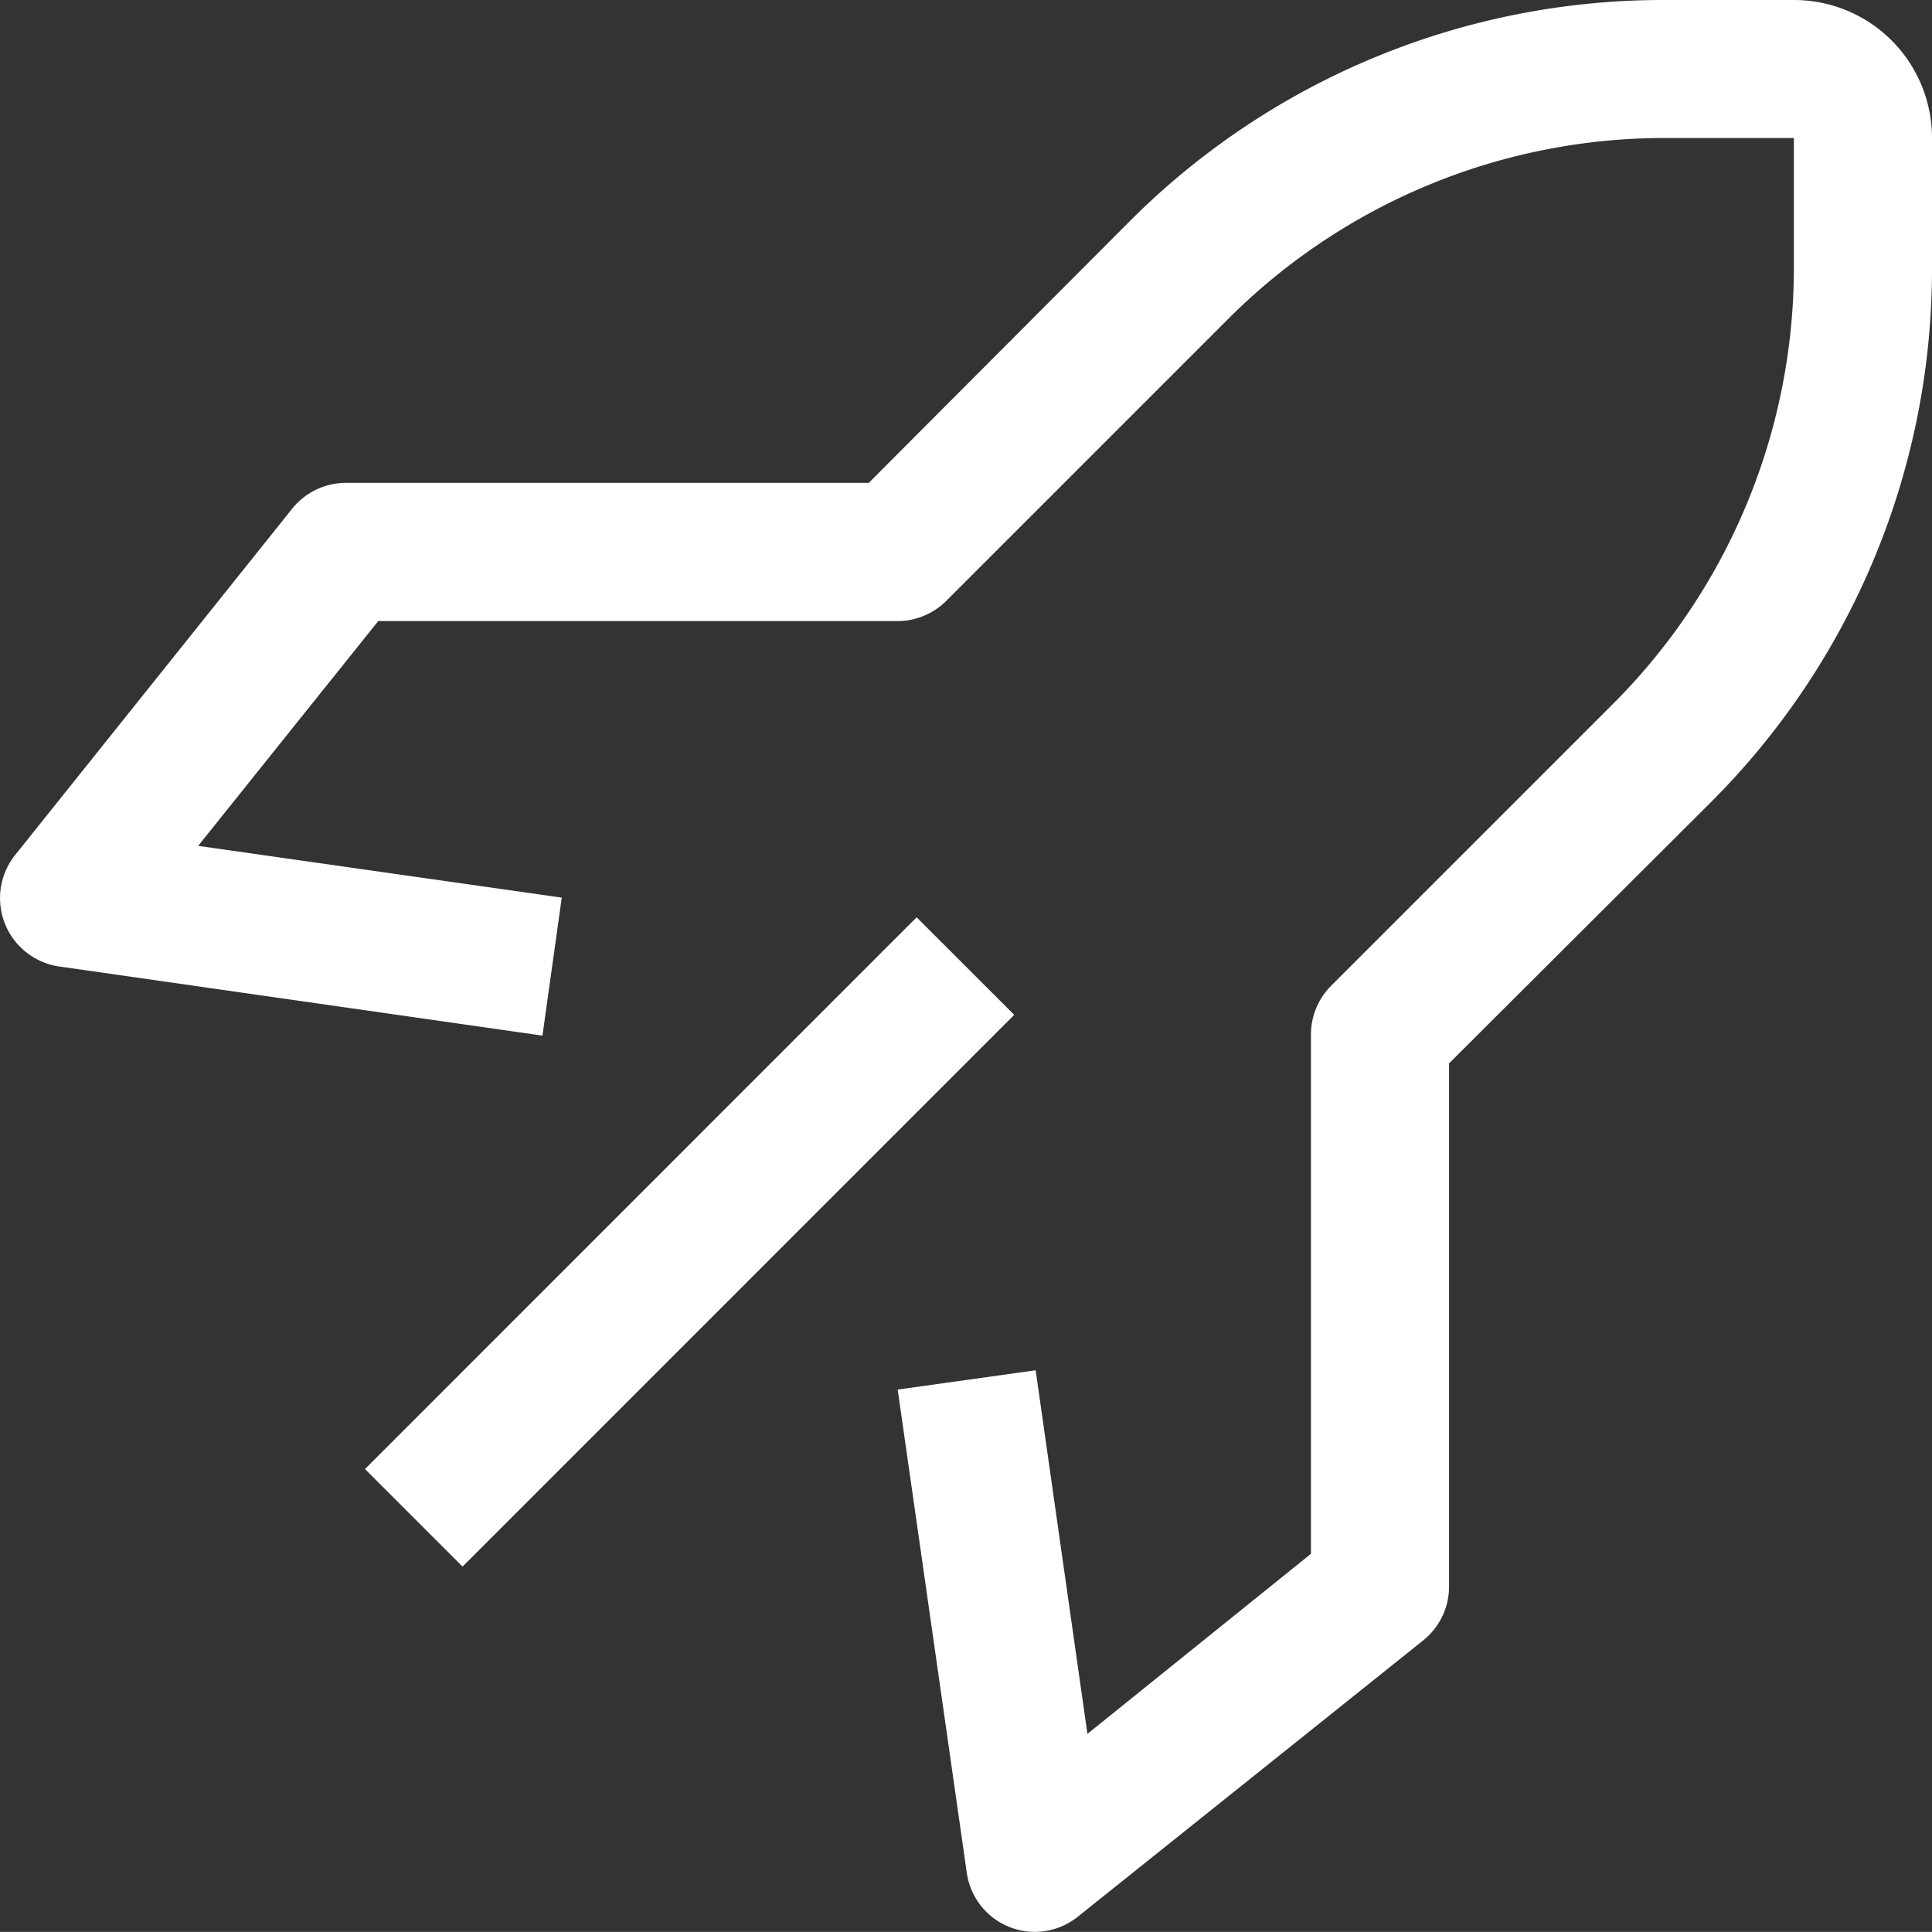
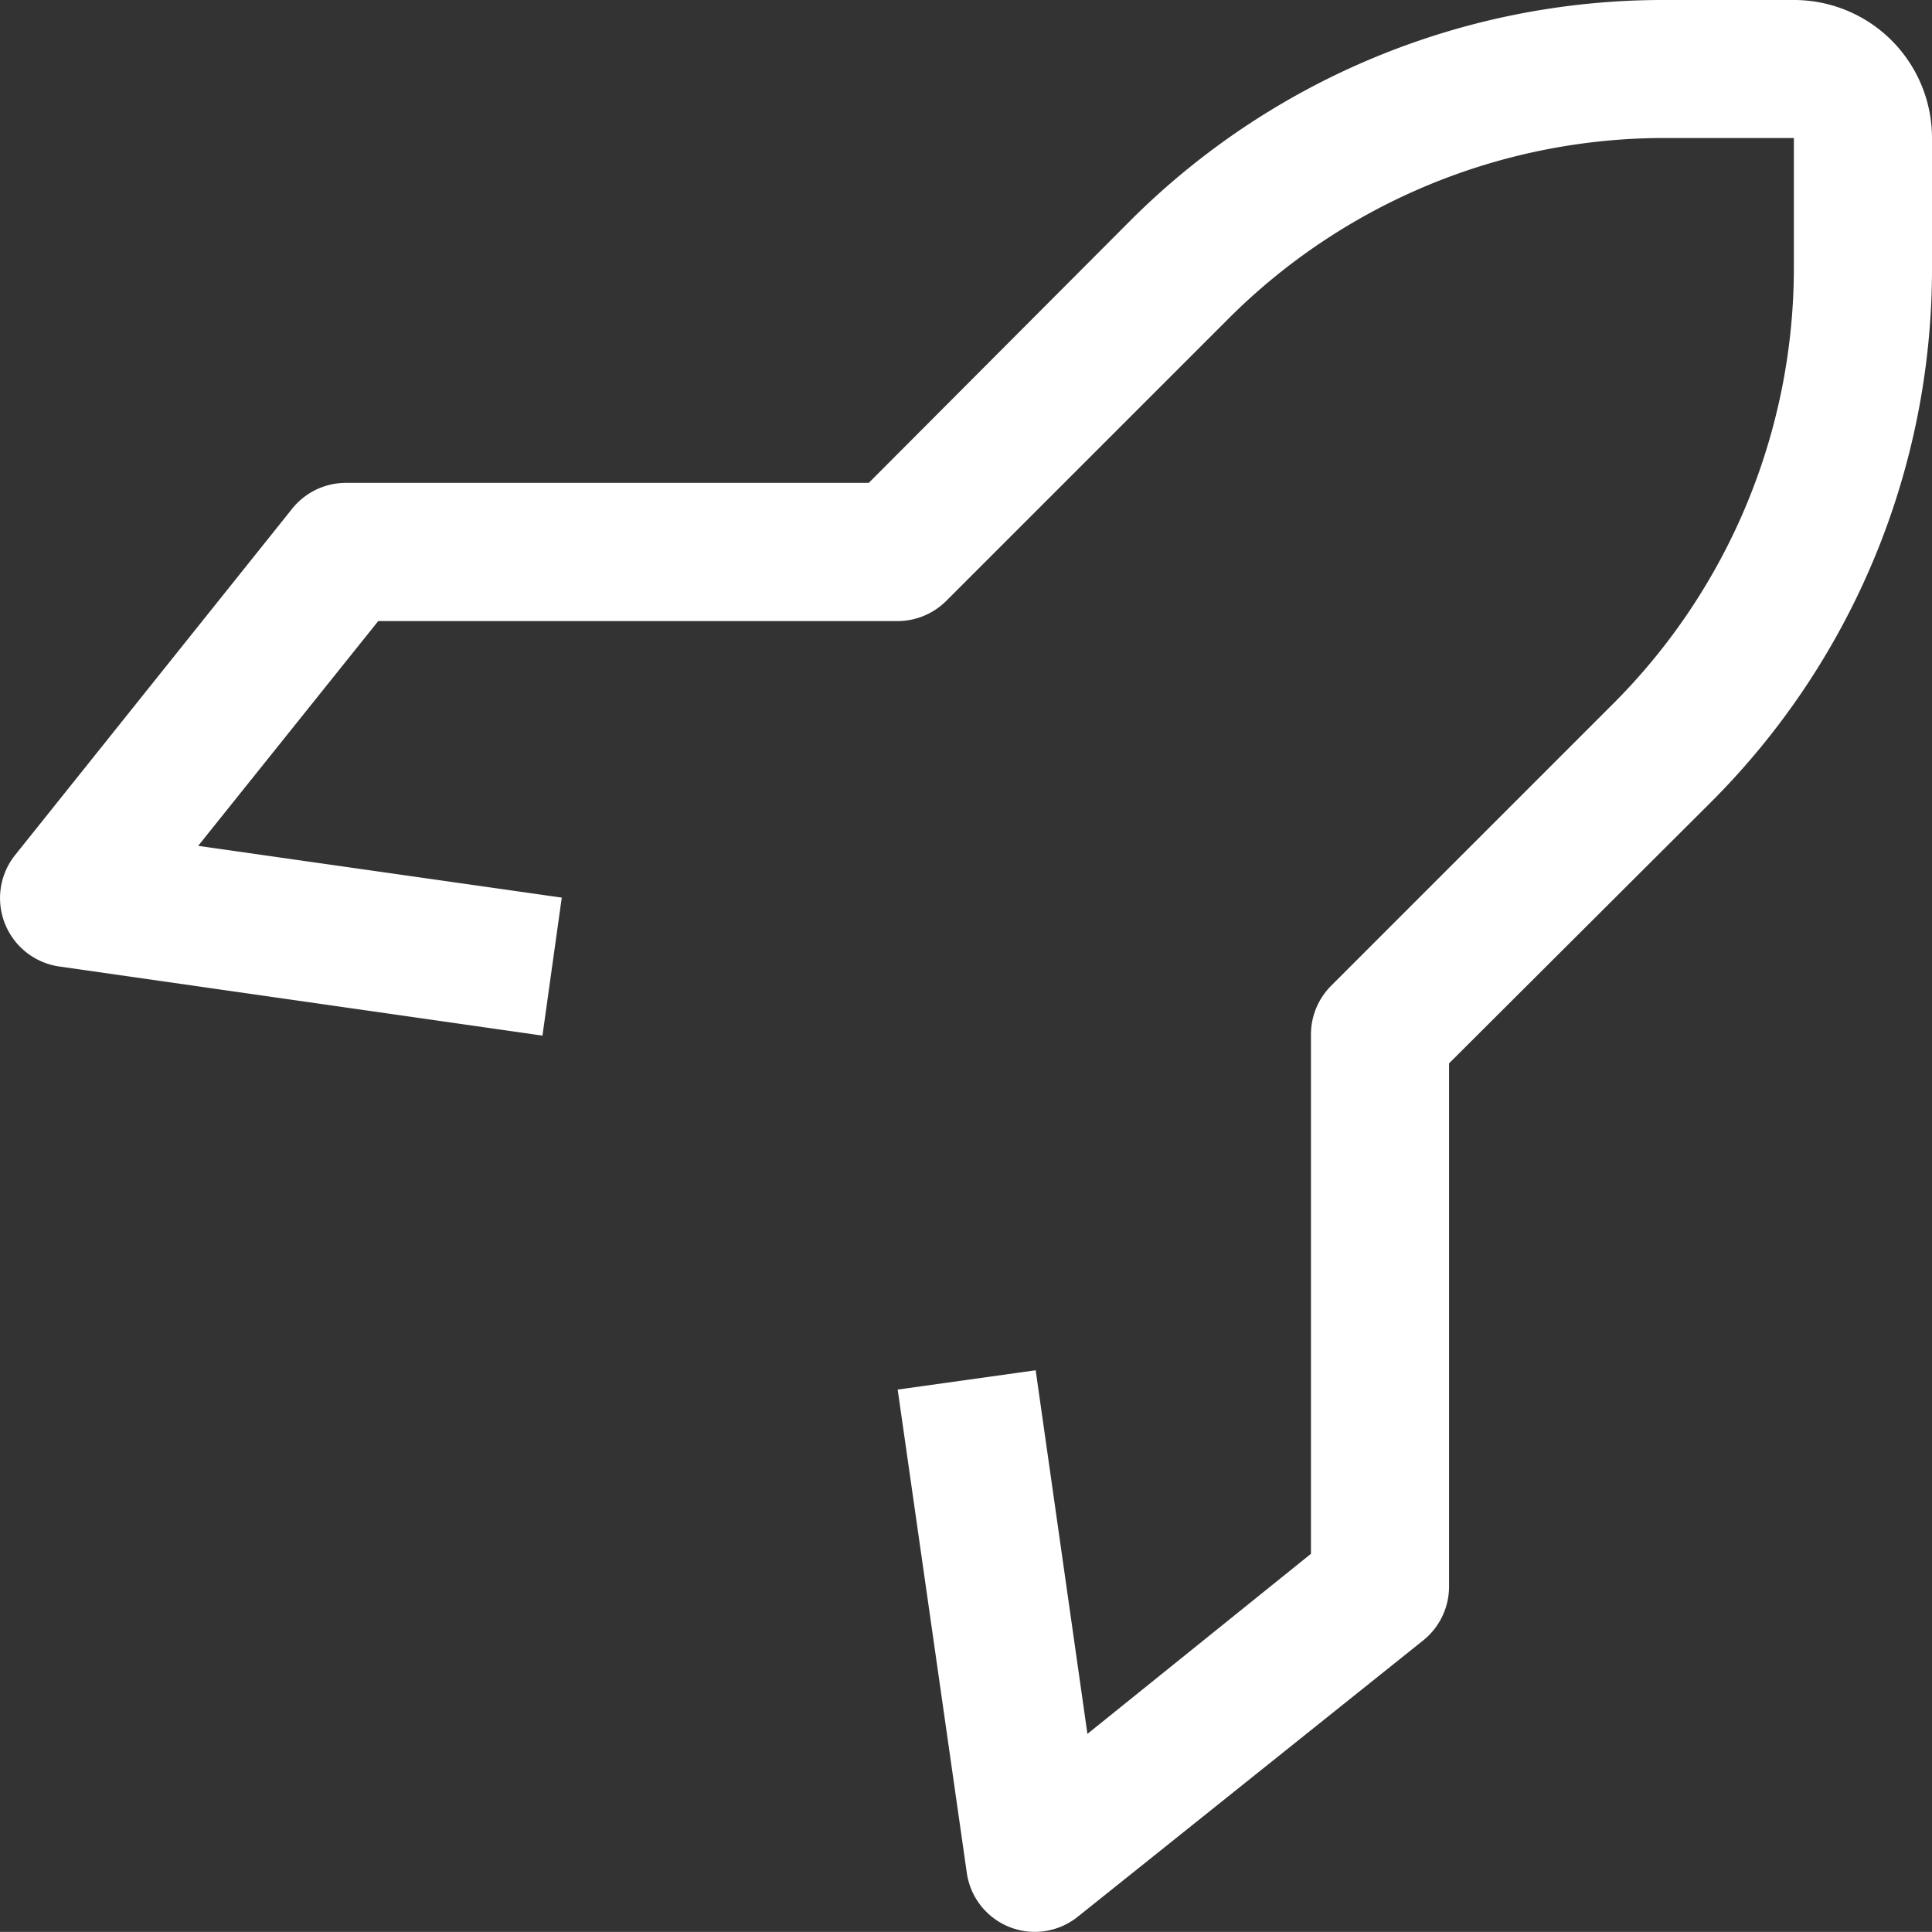
<svg xmlns="http://www.w3.org/2000/svg" width="61.53" height="61.526" viewBox="0 0 61.53 61.526">
  <rect x="0" y="0" width="61.53" height="61.526" fill="#333333" stroke="none" />
  <g id="rocket" transform="translate(-2.997 -3)">
-     <path id="Path_29" data-name="Path 29" d="M10.932,40.515,28.5,22.943l3.109,3.107L14.039,43.622Z" transform="translate(3.689 9.271)" fill="#fff" />
    <path id="Path_30" data-name="Path 30" d="M35.961,64.526a2.189,2.189,0,0,1-2.175-1.89l-2.2-15.381,4.395-.615,1.648,11.58,7.119-5.735V35.96a2.2,2.2,0,0,1,.637-1.56l8.943-8.943a19.644,19.644,0,0,0,5.8-13.975V7.395H56.045A19.644,19.644,0,0,0,42.07,13.2l-8.943,8.943a2.2,2.2,0,0,1-1.56.637H15.043L9.308,29.939l11.58,1.648-.615,4.395-15.381-2.2a2.2,2.2,0,0,1-1.406-3.56l8.789-10.987a2.2,2.2,0,0,1,1.714-.857H30.666l8.284-8.306A24,24,0,0,1,56.045,3h4.087a4.395,4.395,0,0,1,4.395,4.395v4.087a24,24,0,0,1-7.075,17.1l-8.306,8.284V53.539a2.2,2.2,0,0,1-.835,1.714L37.324,64.042A2.2,2.2,0,0,1,35.961,64.526Z" transform="translate(0)" fill="#fff" />
  </g>
</svg>